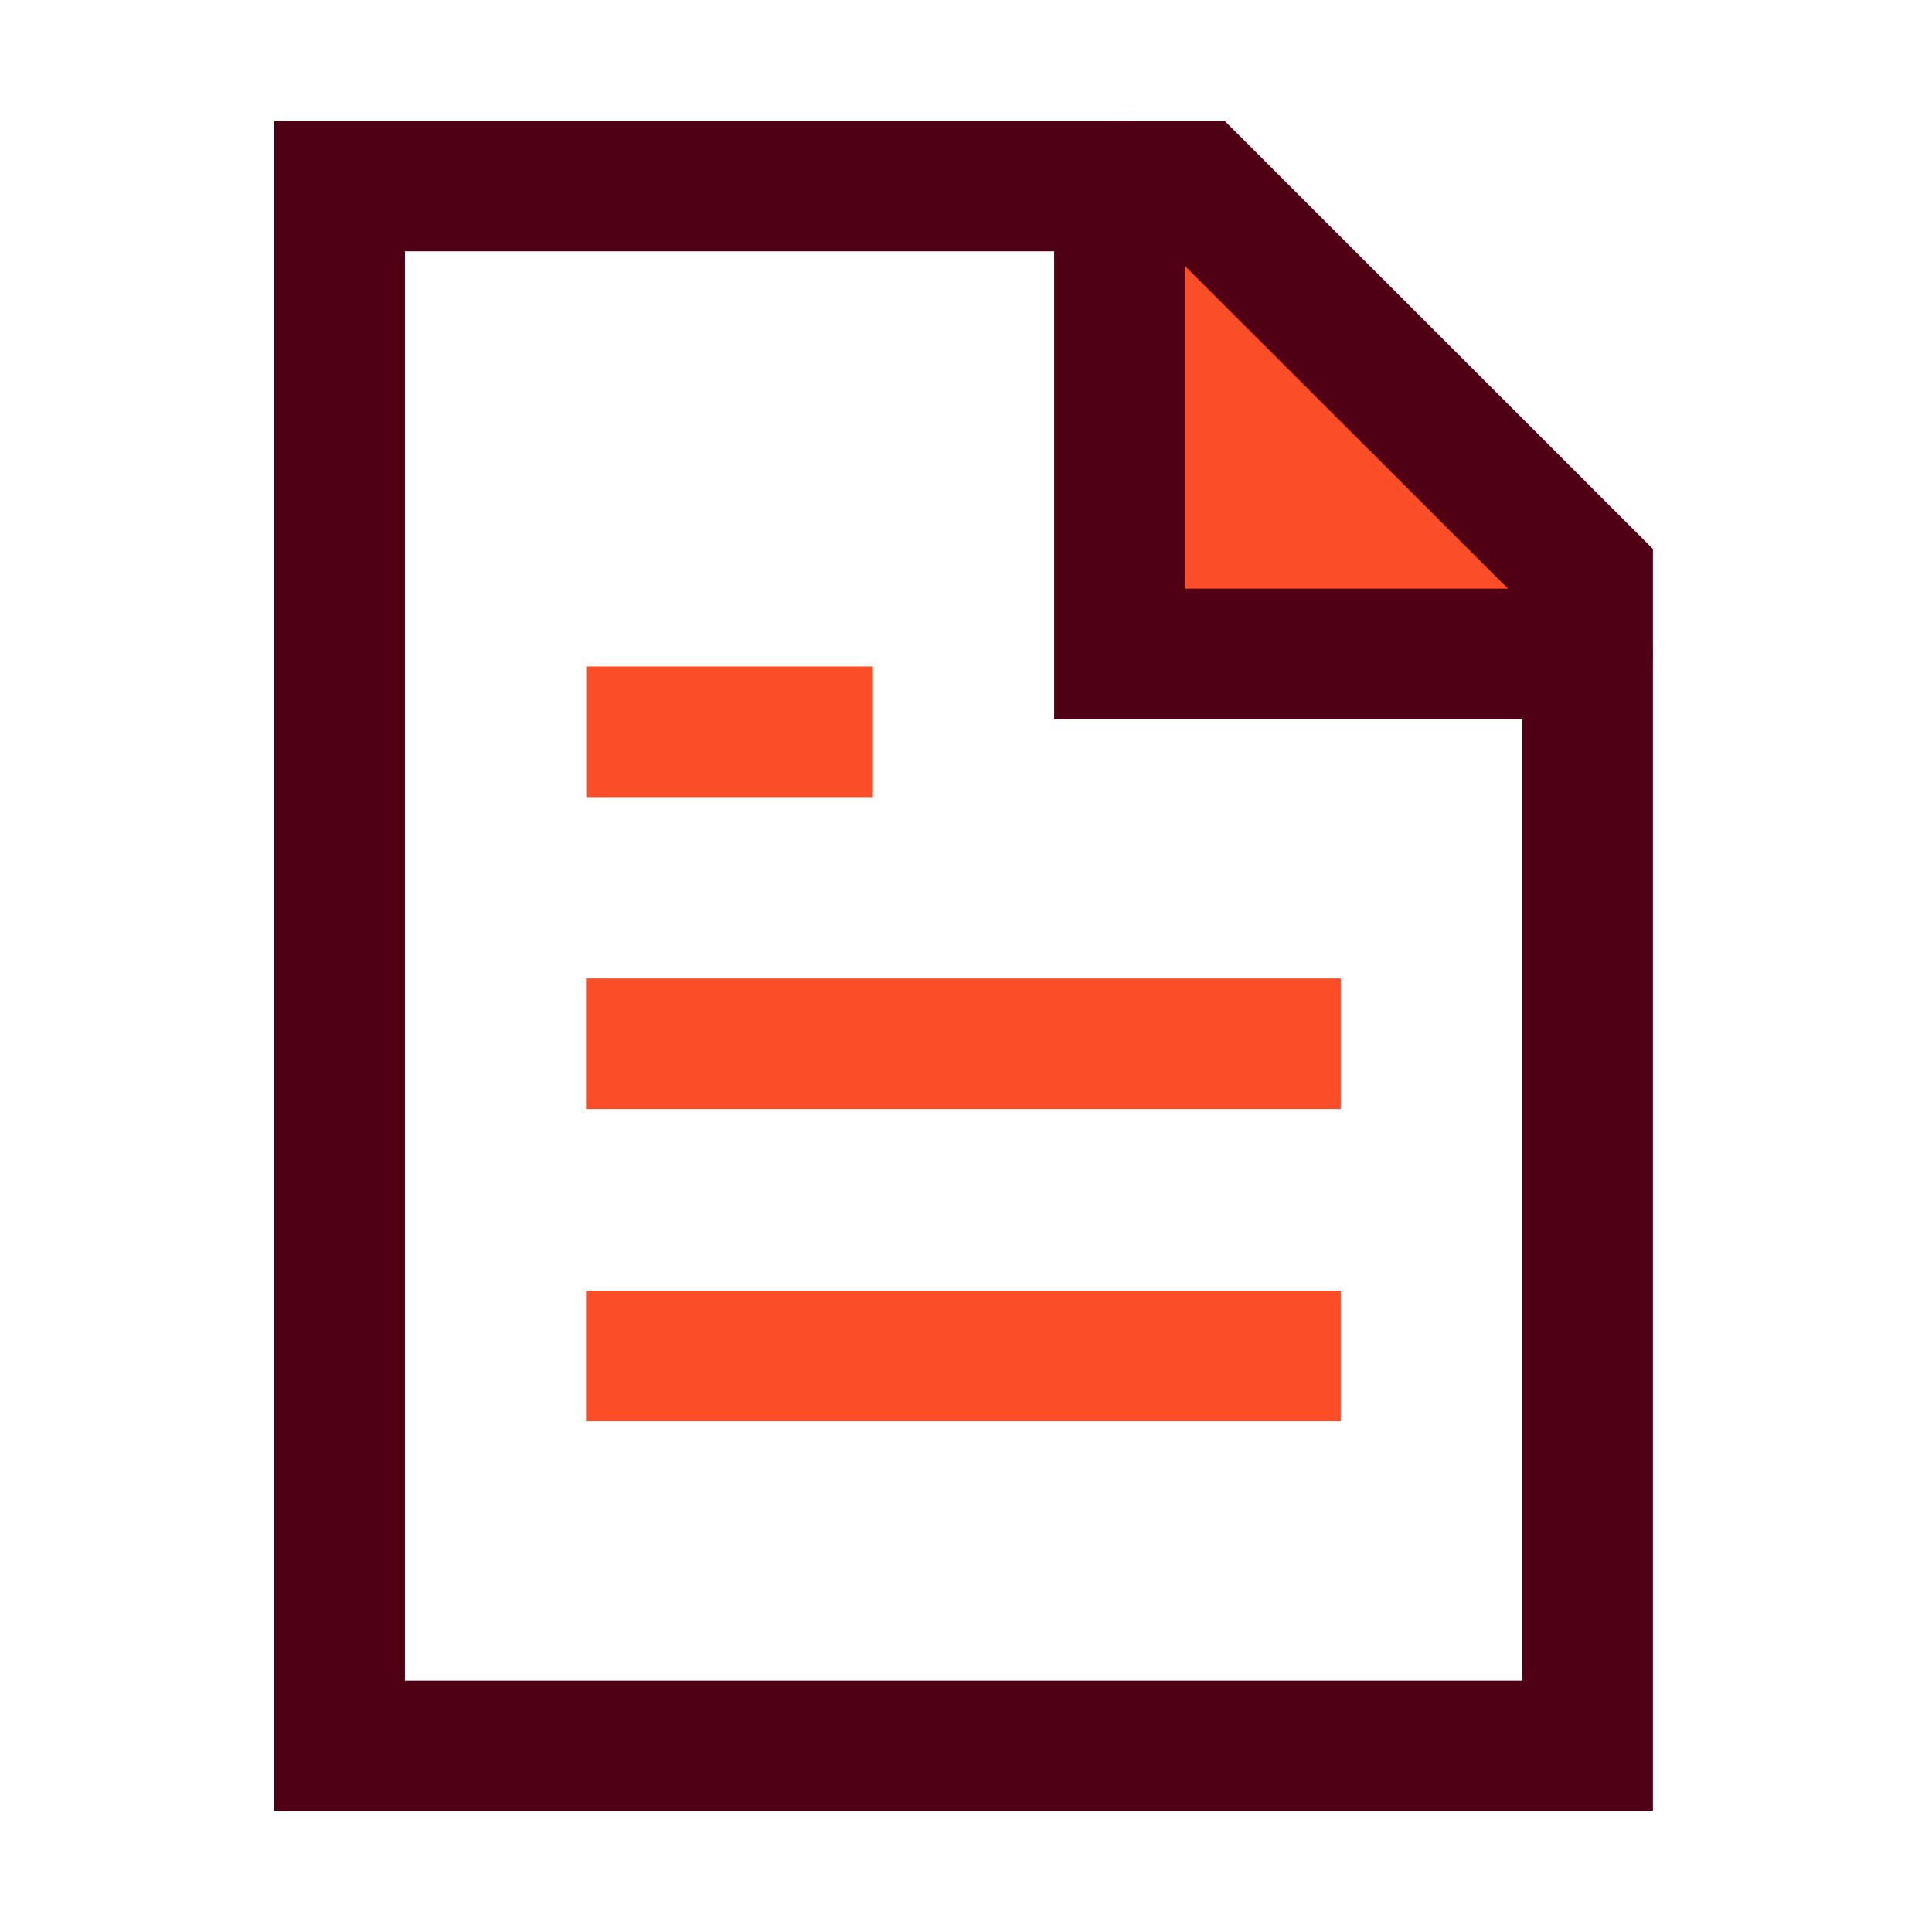
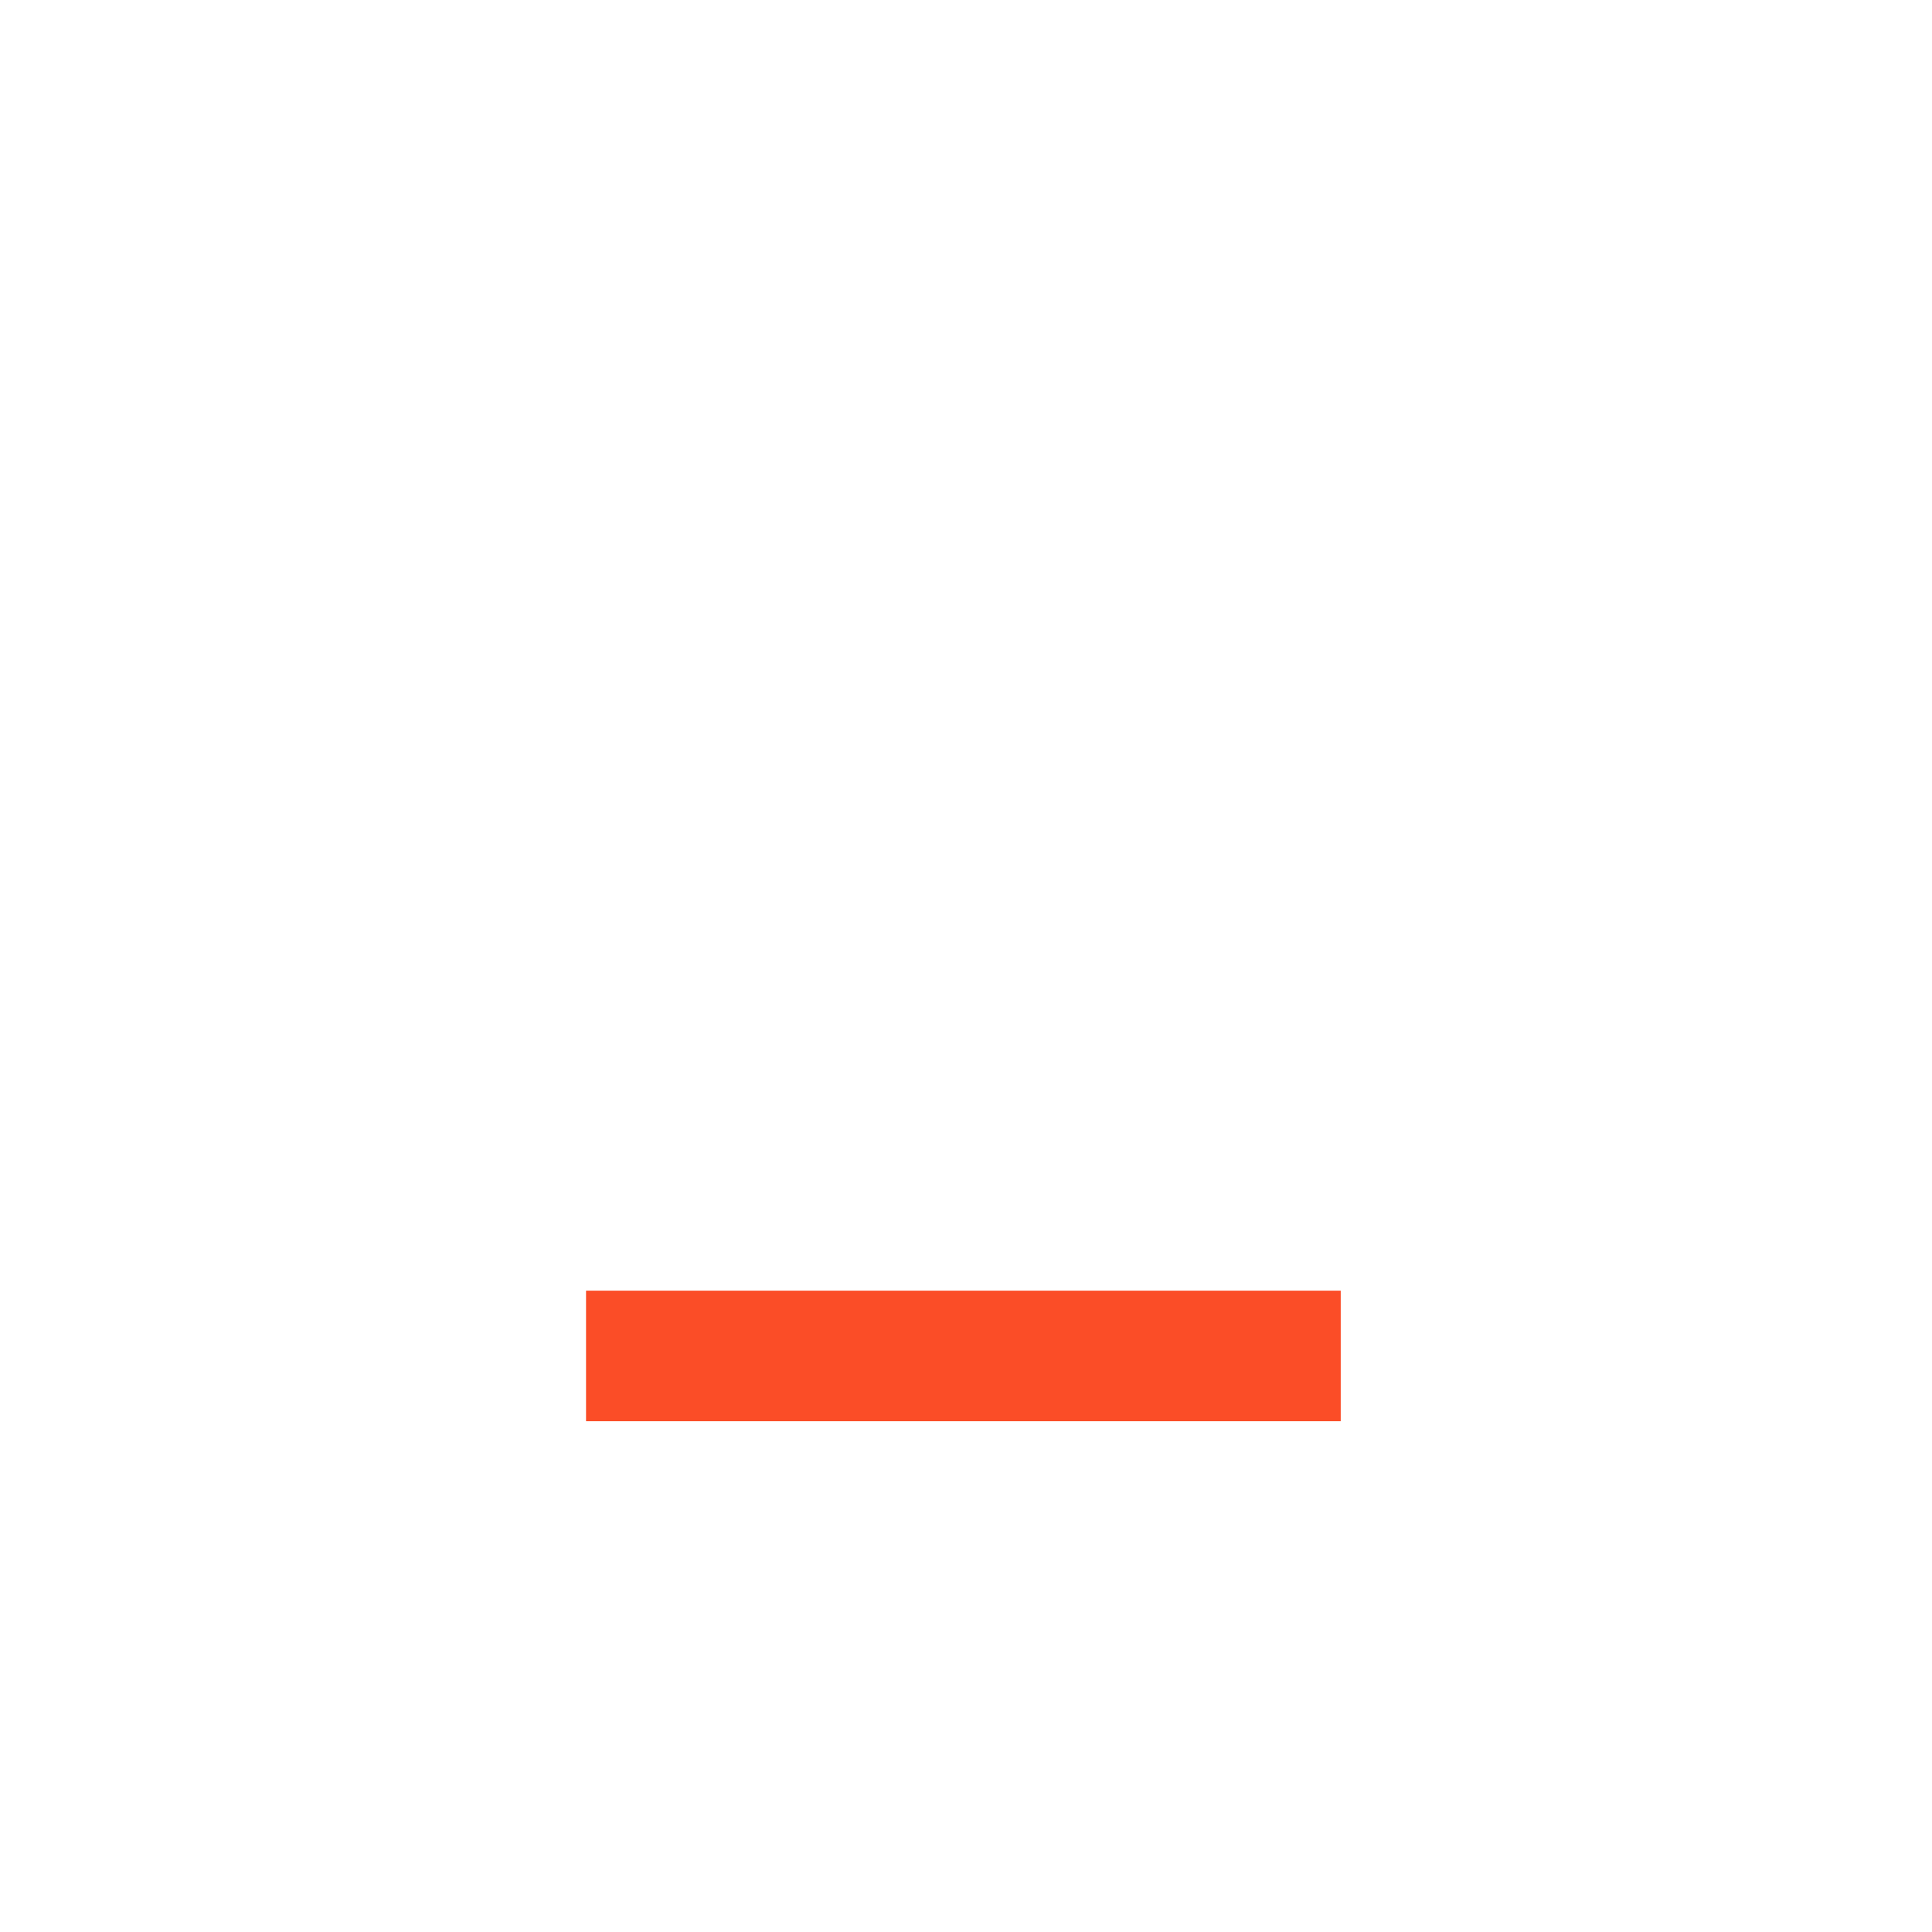
<svg xmlns="http://www.w3.org/2000/svg" width="24" height="24" viewBox="0 0 24 24" fill="none">
-   <path d="M13.906 2.311V8.123H19.719" fill="#FB4D27" />
-   <path d="M15.211 1.5L15.449 1.737L20.533 6.819V22.5H3.408V1.5H15.211ZM5.03 20.877H18.911V7.491L14.538 3.122H5.03V20.877Z" fill="#500014" />
-   <path d="M13.095 2.311C13.095 1.863 13.458 1.5 13.906 1.5C14.354 1.5 14.717 1.863 14.717 2.311V7.312H19.718C20.166 7.312 20.53 7.675 20.53 8.123C20.53 8.543 20.21 8.889 19.801 8.93L19.718 8.935H13.095V2.311Z" fill="#500014" />
-   <path d="M10.843 8.28V9.902H7.283V8.28H10.843Z" fill="#FB4D27" />
-   <path d="M16.655 12.155V13.777H7.28V12.155H16.655Z" fill="#FB4D27" />
  <path d="M16.655 16.033V17.655H7.28V16.033H16.655Z" fill="#FB4D27" />
</svg>